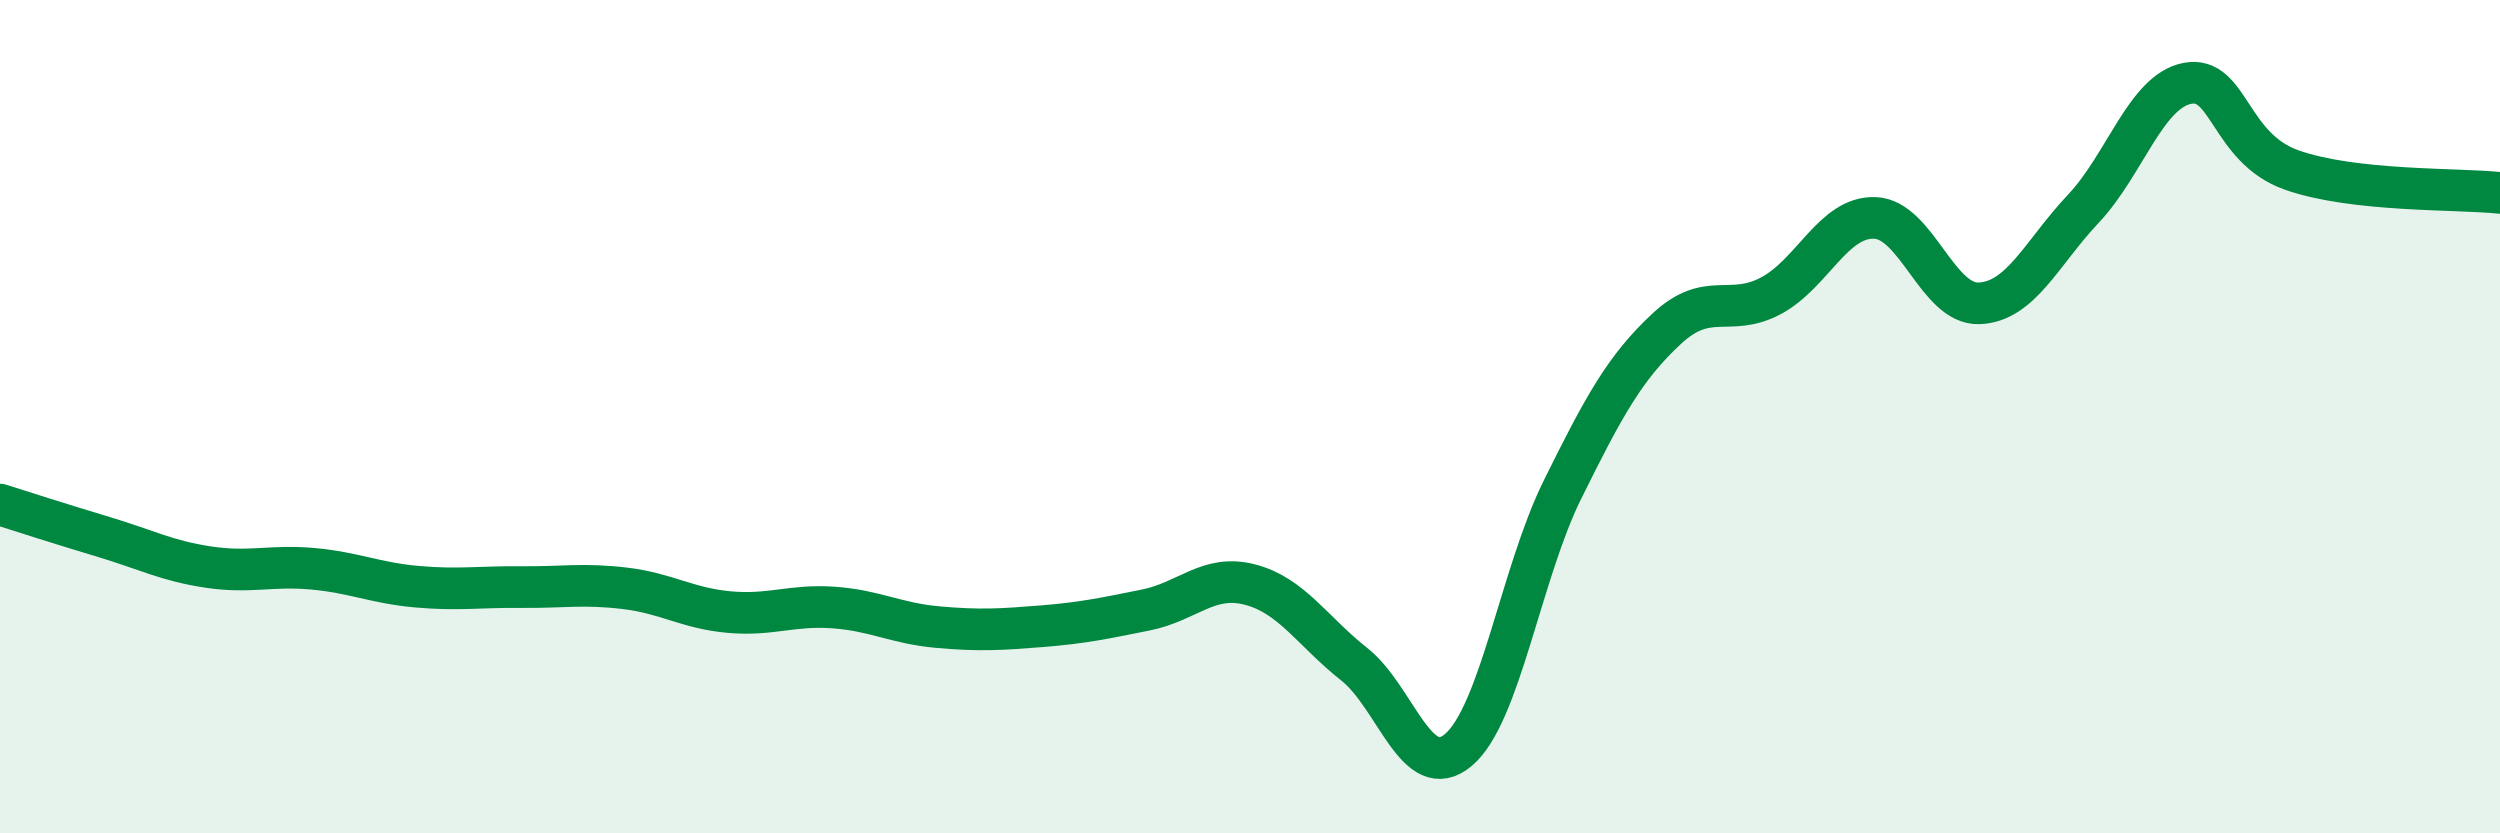
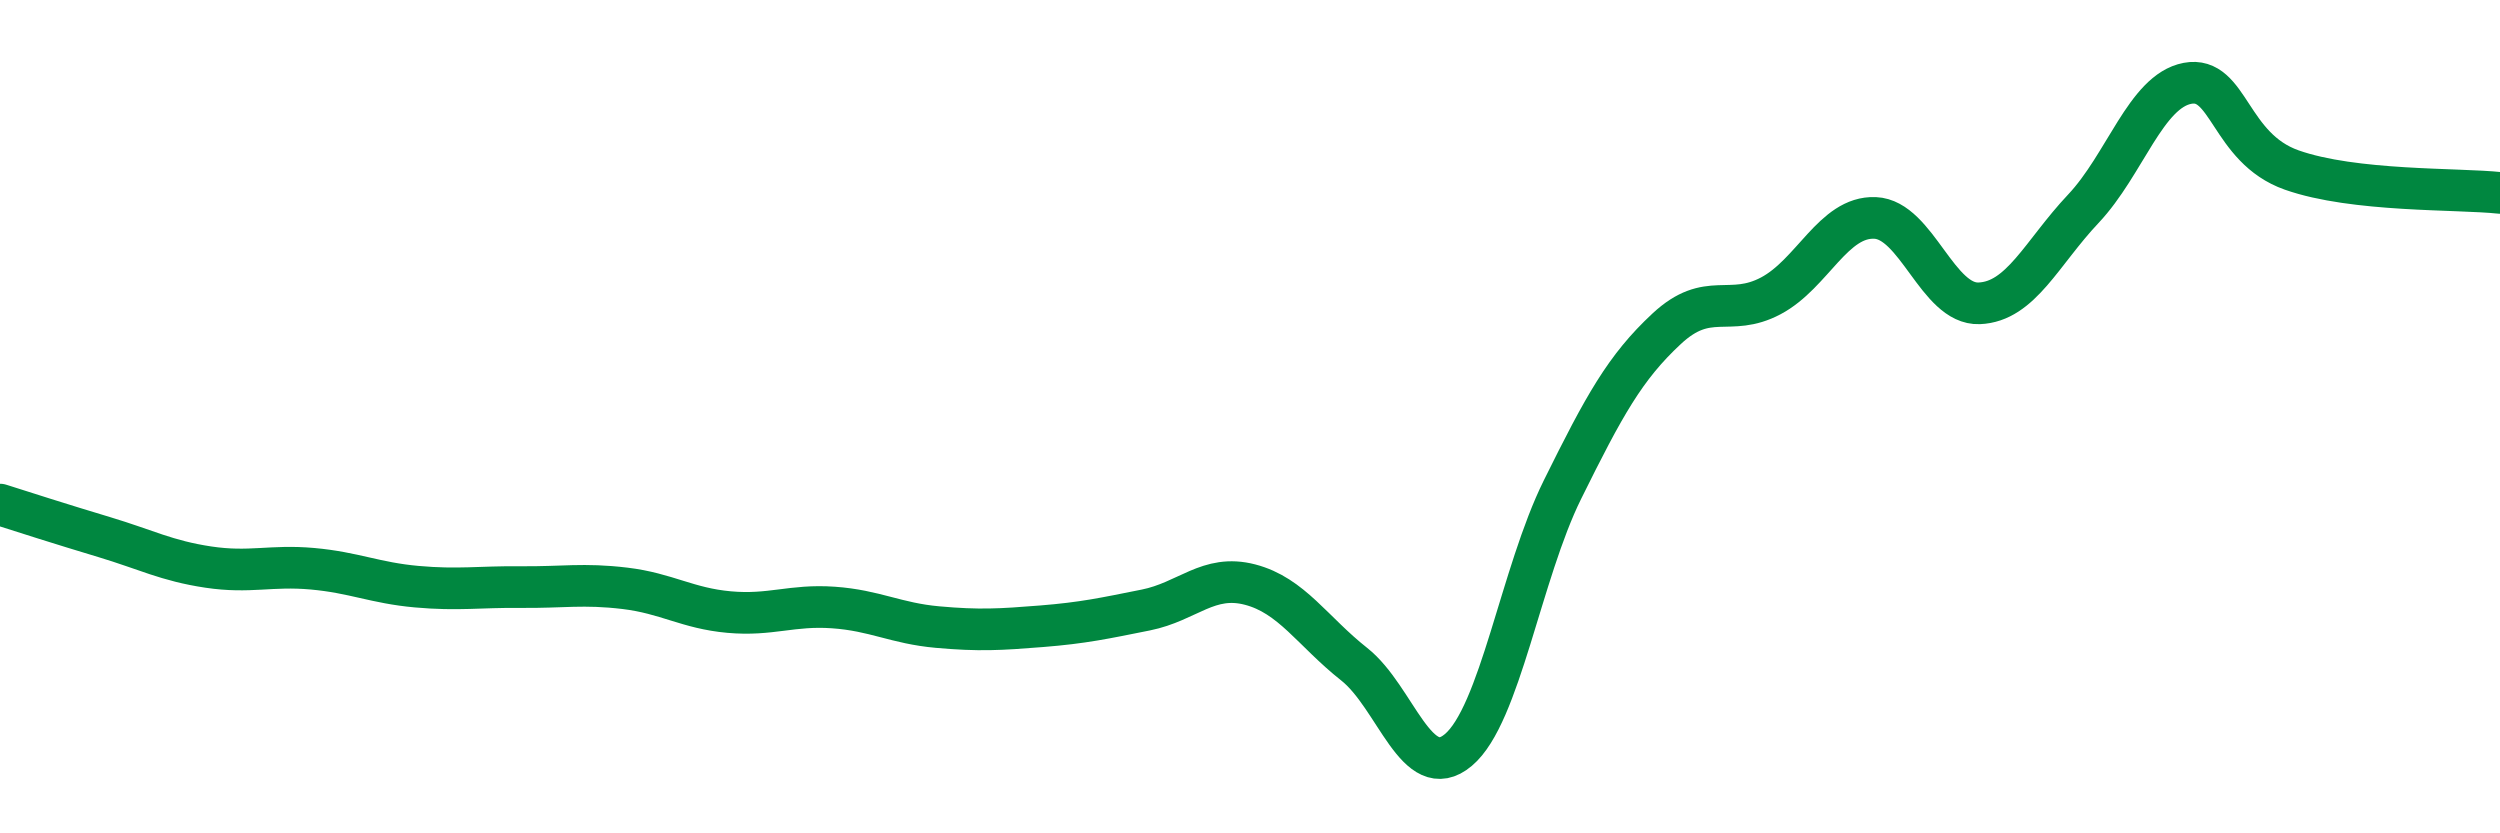
<svg xmlns="http://www.w3.org/2000/svg" width="60" height="20" viewBox="0 0 60 20">
-   <path d="M 0,12.11 C 0.5,12.27 1.5,12.59 2.5,12.89 C 3.5,13.19 4,13.46 5,13.61 C 6,13.76 6.5,13.56 7.5,13.65 C 8.5,13.74 9,13.99 10,14.08 C 11,14.17 11.5,14.08 12.5,14.09 C 13.5,14.1 14,14 15,14.12 C 16,14.24 16.5,14.6 17.5,14.69 C 18.5,14.78 19,14.51 20,14.58 C 21,14.65 21.5,14.96 22.5,15.05 C 23.5,15.14 24,15.11 25,15.03 C 26,14.95 26.5,14.84 27.5,14.64 C 28.5,14.44 29,13.77 30,14.03 C 31,14.29 31.5,15.15 32.5,15.94 C 33.5,16.73 34,18.84 35,18 C 36,17.16 36.5,13.77 37.5,11.75 C 38.5,9.73 39,8.82 40,7.89 C 41,6.96 41.5,7.63 42.5,7.1 C 43.5,6.57 44,5.19 45,5.23 C 46,5.27 46.5,7.32 47.5,7.28 C 48.5,7.24 49,6.07 50,5.01 C 51,3.95 51.5,2.19 52.5,2 C 53.5,1.81 53.5,3.55 55,4.08 C 56.5,4.61 59,4.52 60,4.63L60 20L0 20Z" fill="#008740" opacity="0.1" stroke-linecap="round" stroke-linejoin="round" />
  <path d="M 0,12.11 C 0.5,12.27 1.5,12.59 2.5,12.89 C 3.5,13.19 4,13.46 5,13.61 C 6,13.76 6.5,13.56 7.5,13.65 C 8.5,13.74 9,13.99 10,14.08 C 11,14.17 11.5,14.08 12.5,14.09 C 13.5,14.1 14,14 15,14.12 C 16,14.24 16.5,14.6 17.5,14.69 C 18.5,14.78 19,14.51 20,14.58 C 21,14.65 21.5,14.96 22.5,15.05 C 23.5,15.14 24,15.11 25,15.03 C 26,14.95 26.5,14.84 27.5,14.64 C 28.5,14.44 29,13.77 30,14.03 C 31,14.29 31.5,15.15 32.5,15.94 C 33.5,16.73 34,18.84 35,18 C 36,17.16 36.5,13.77 37.5,11.75 C 38.5,9.73 39,8.82 40,7.89 C 41,6.96 41.5,7.63 42.5,7.1 C 43.5,6.57 44,5.19 45,5.23 C 46,5.27 46.5,7.32 47.5,7.28 C 48.5,7.24 49,6.07 50,5.01 C 51,3.95 51.5,2.19 52.5,2 C 53.5,1.81 53.5,3.55 55,4.08 C 56.5,4.61 59,4.52 60,4.63" stroke="#008740" stroke-width="1" fill="none" stroke-linecap="round" stroke-linejoin="round" />
</svg>